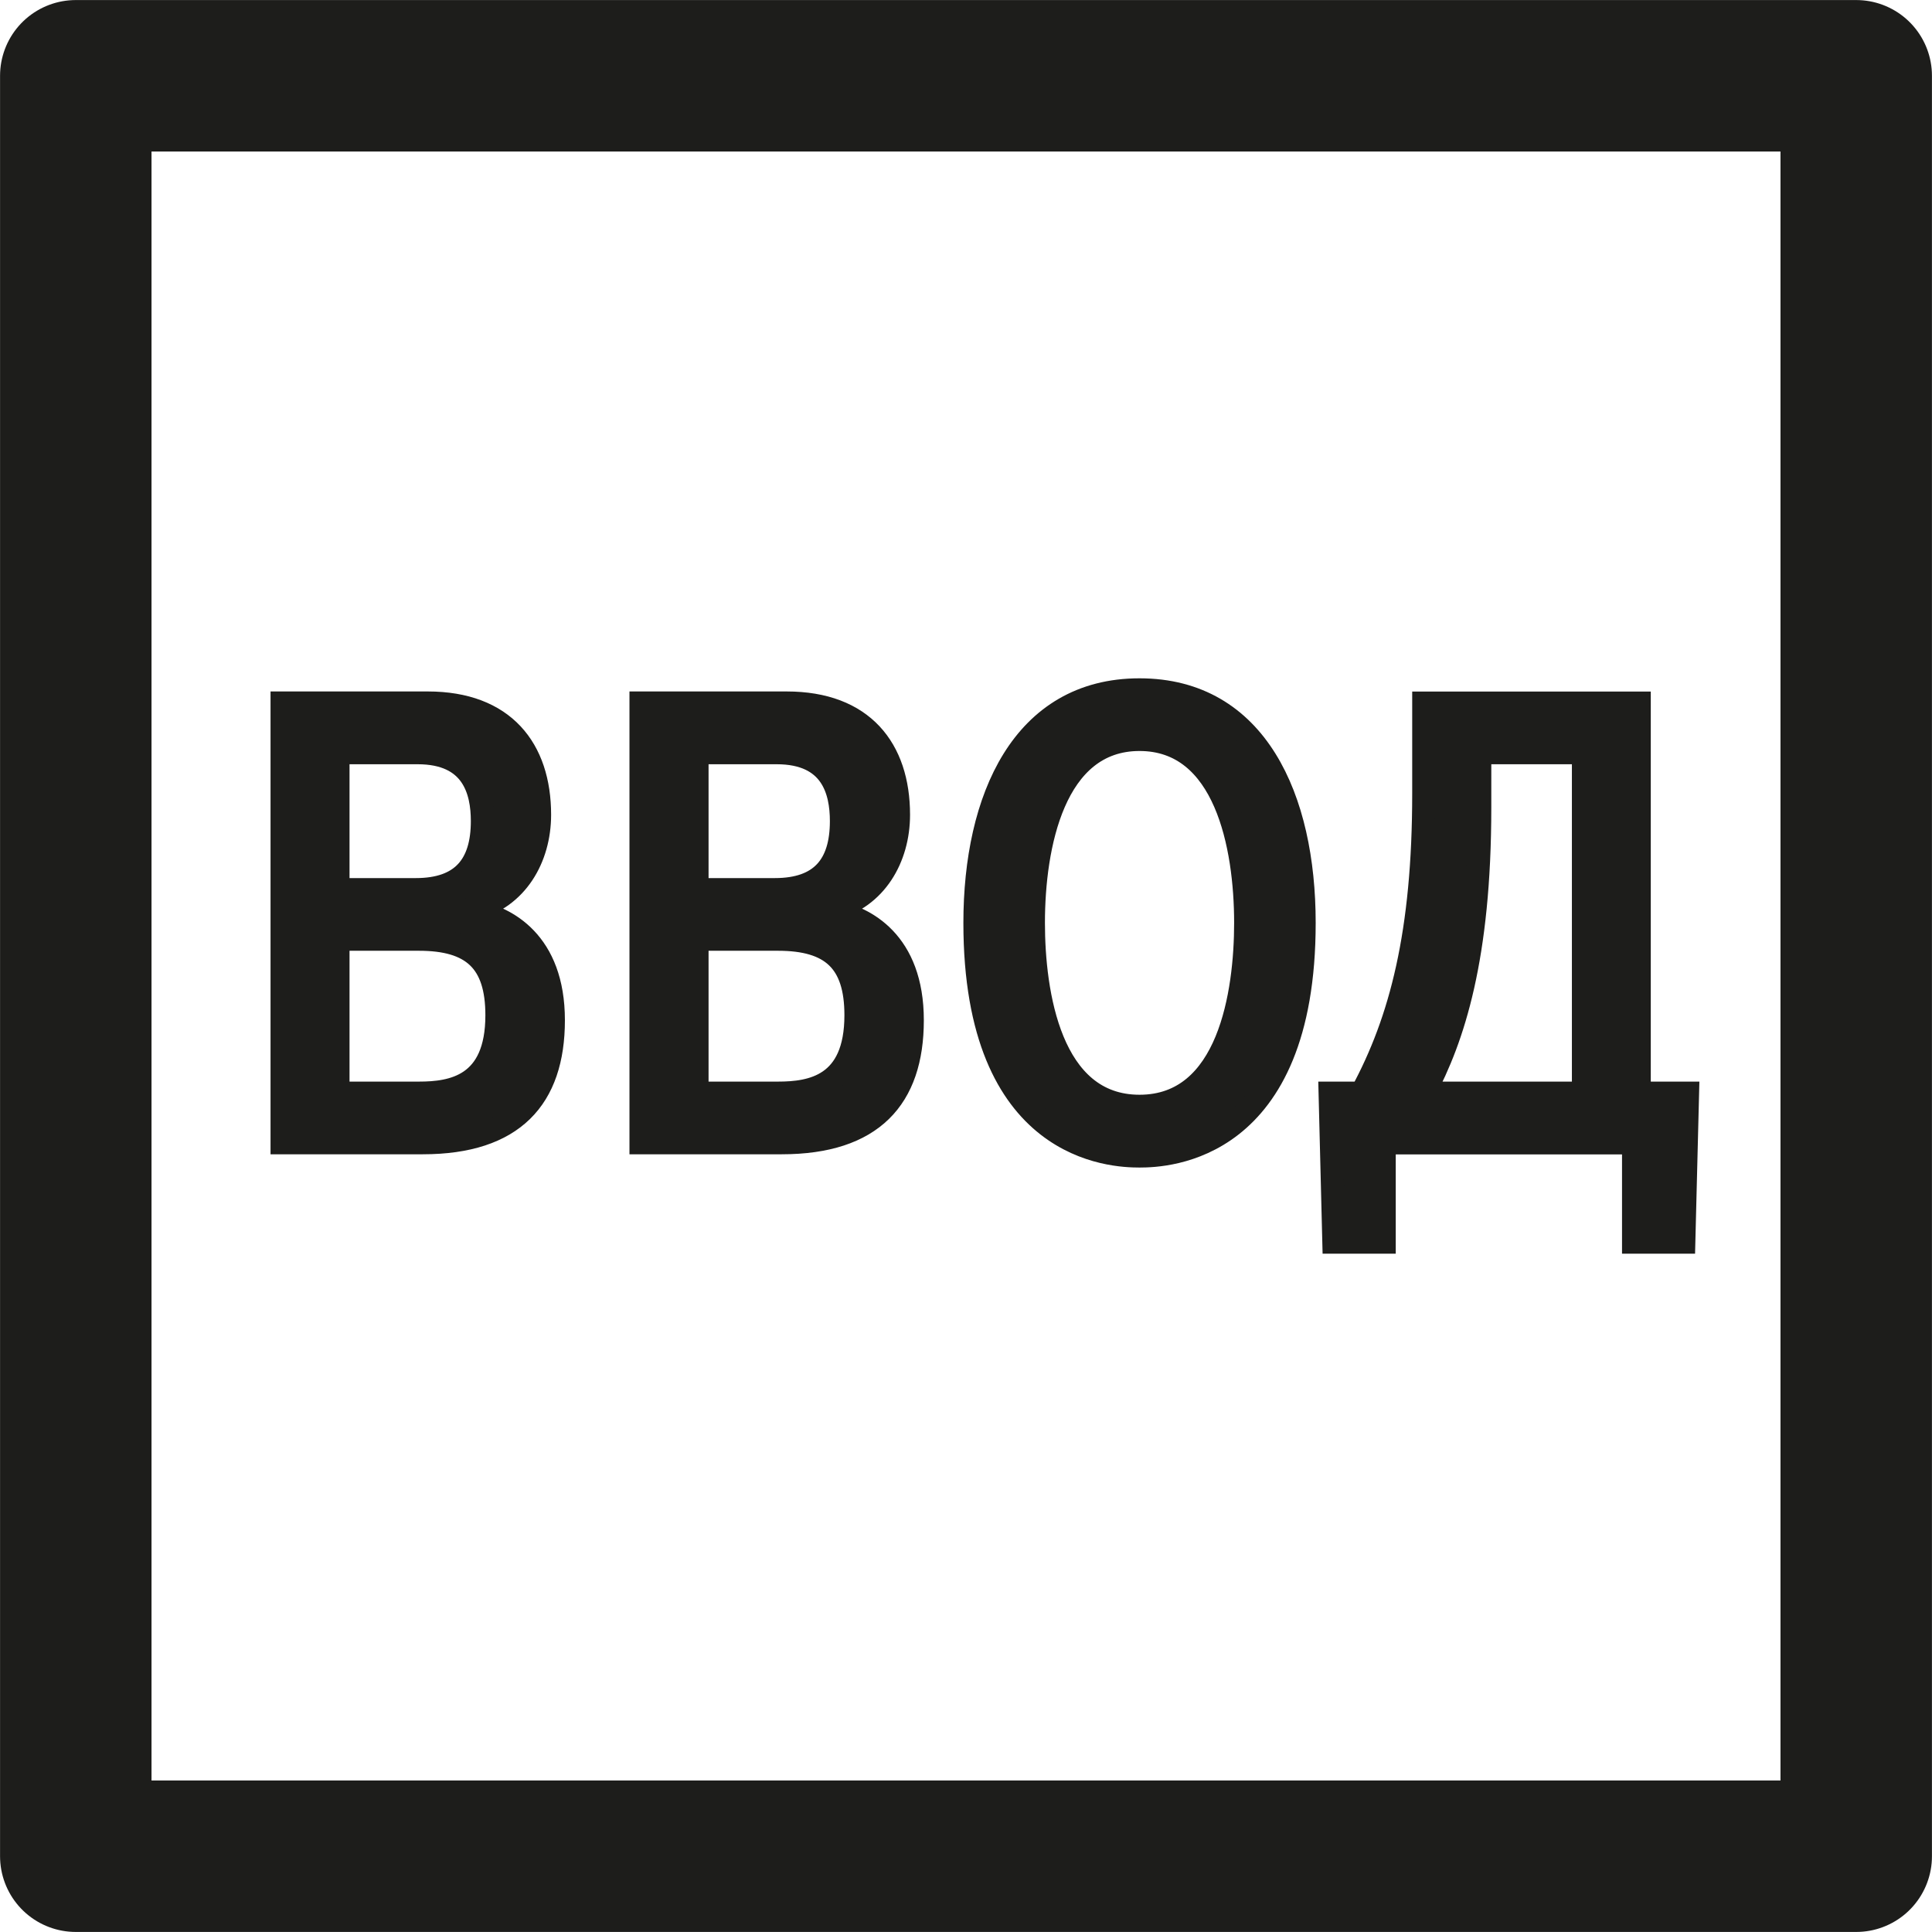
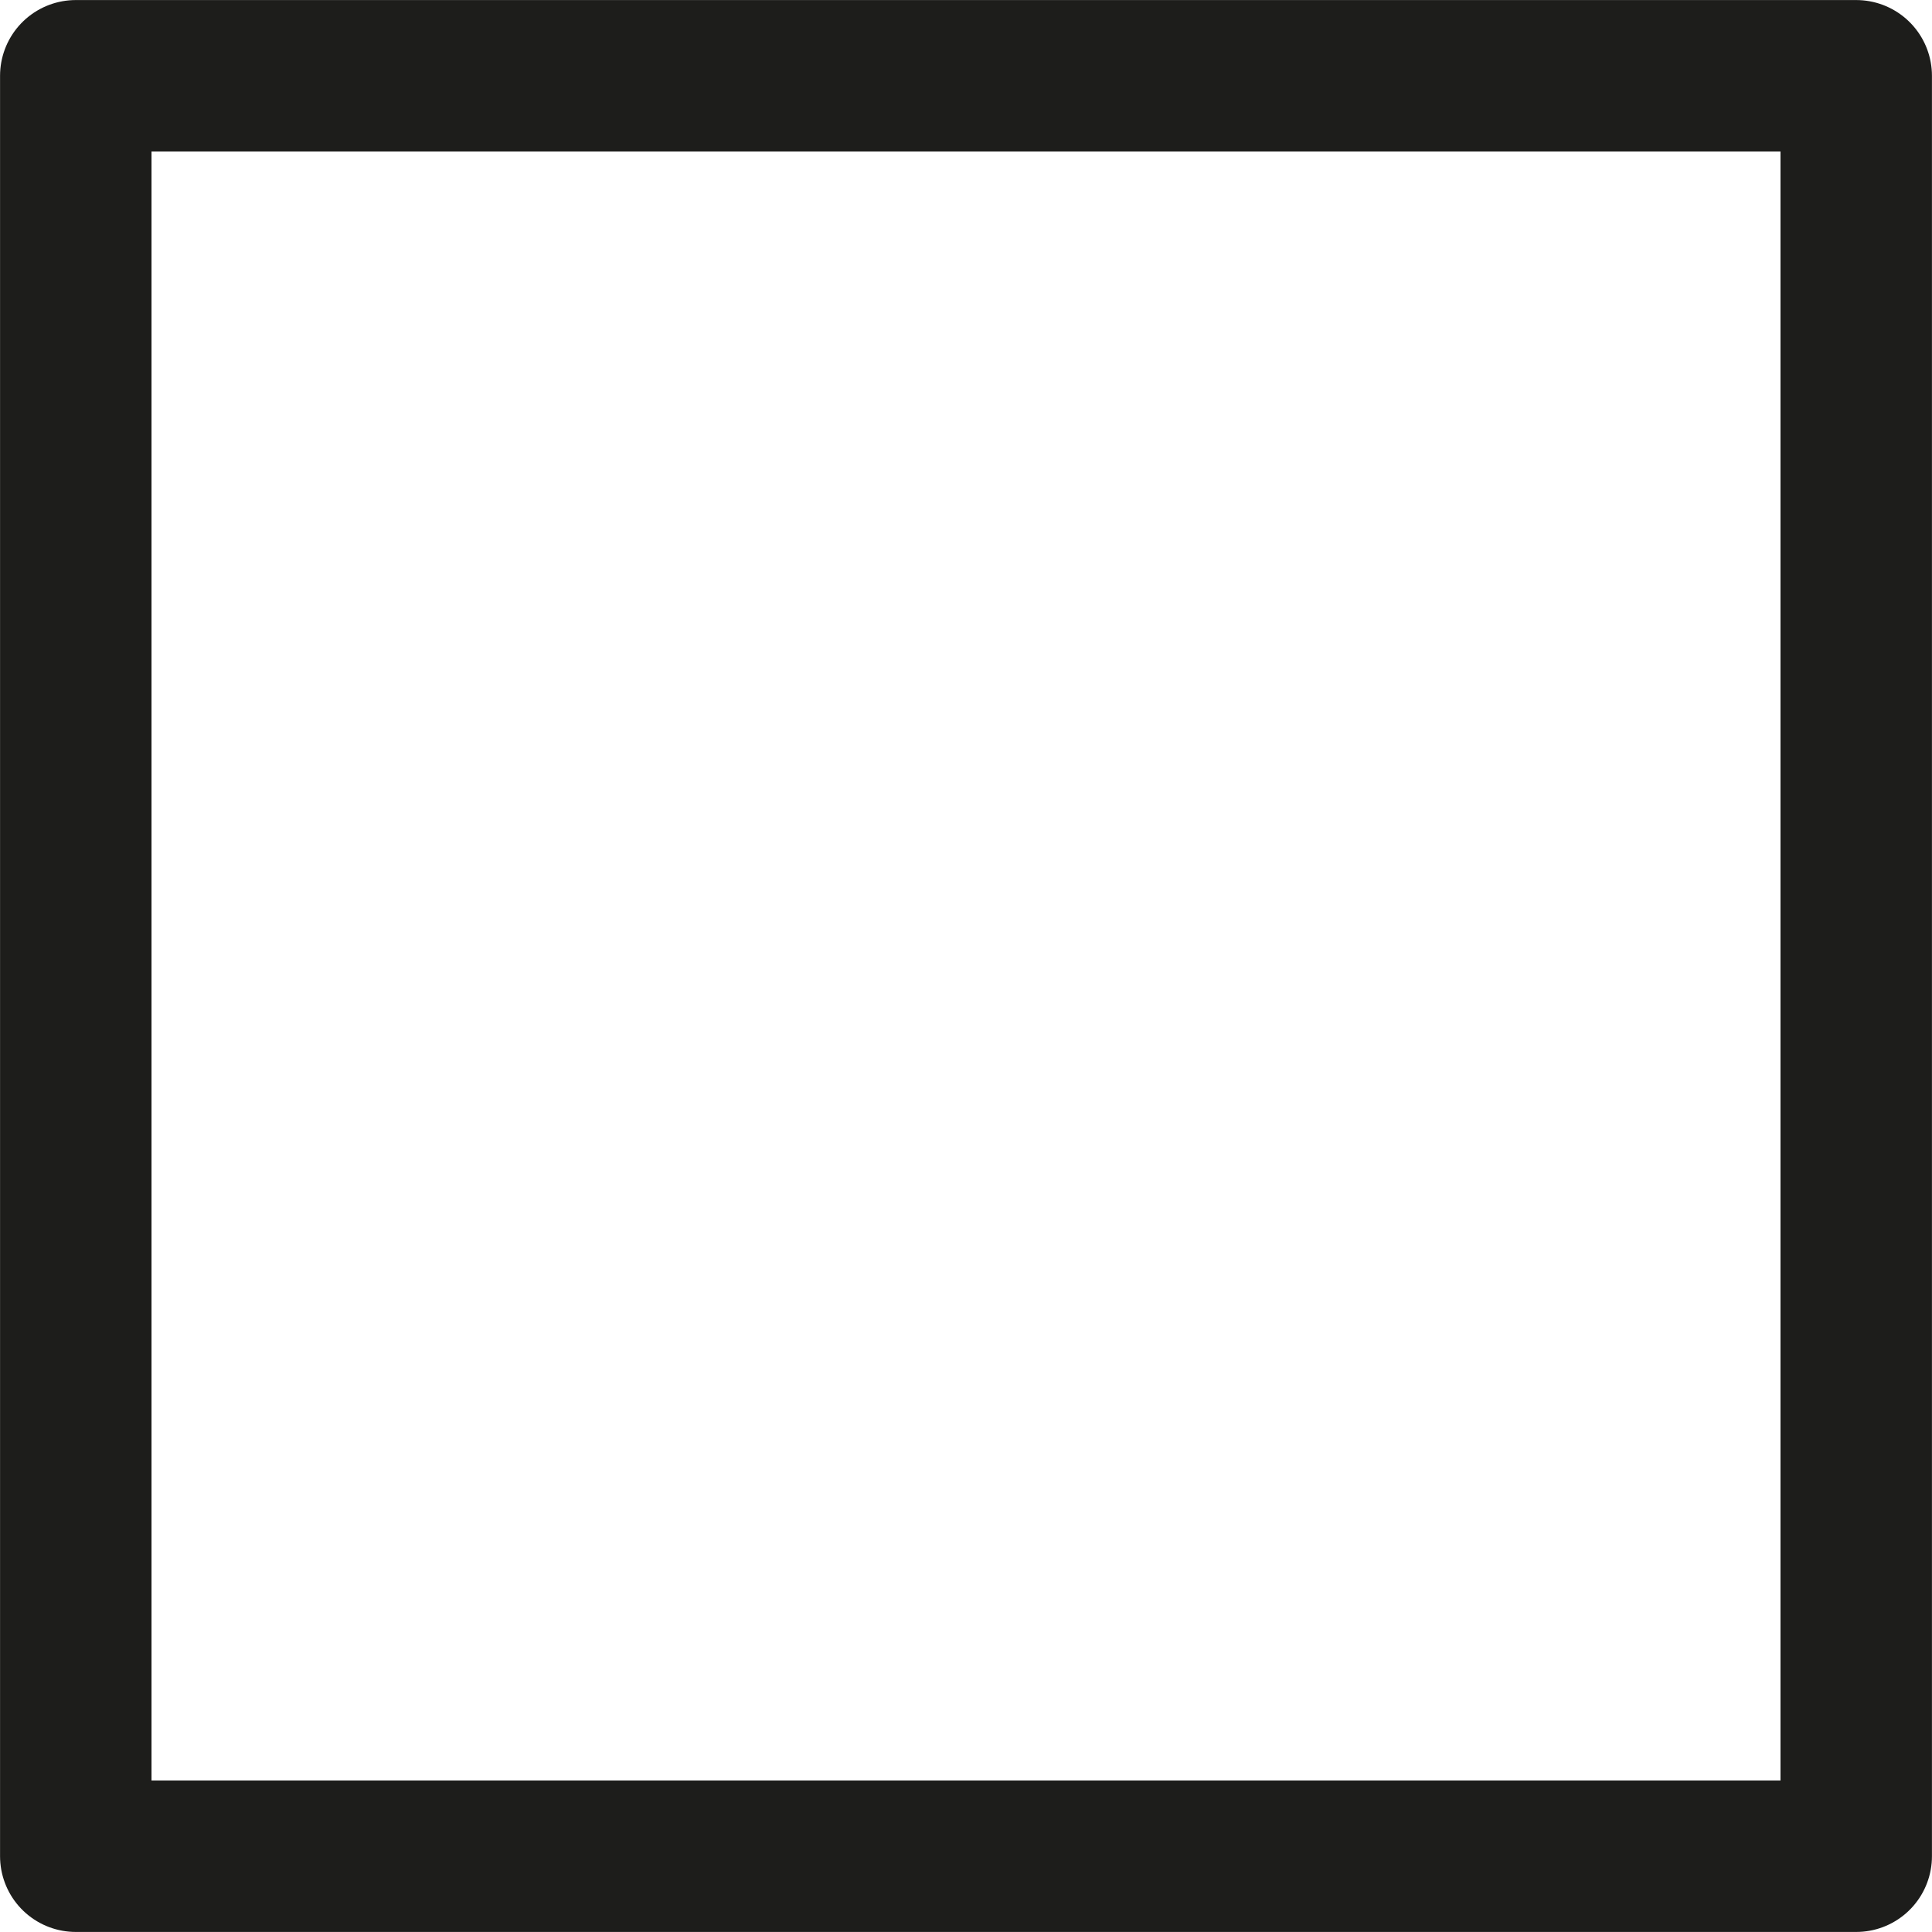
<svg xmlns="http://www.w3.org/2000/svg" version="1.1" id="Слой_1" x="0px" y="0px" width="18.075px" height="18.075px" viewBox="0 0 18.075 18.075" style="enable-background:new 0 0 18.075 18.075;" xml:space="preserve">
  <style type="text/css">
	
		.st0{fill-rule:evenodd;clip-rule:evenodd;fill:none;stroke:#1D1D1B;stroke-width:1.417;stroke-linejoin:round;stroke-miterlimit:2.414;}
	.st1{fill:#1D1D1B;stroke:#1D1D1B;stroke-width:0.216;stroke-miterlimit:2.414;}
</style>
  <polygon class="st0" points="17.366,0.709 17.366,17.366 0.709,17.366 0.709,0.709 17.366,0.709 " />
-   <path class="st1" d="M2.639,6.578v4.113h1.316c0.846,0,1.222-0.417,1.222-1.146c0-0.735-0.447-0.964-0.74-1.017V8.499  c0.394-0.1,0.611-0.47,0.611-0.876c0-0.617-0.335-1.046-1.046-1.046H2.639L2.639,6.578z M3.162,7.042h0.746  c0.517,0,0.605,0.358,0.605,0.64c0,0.411-0.188,0.641-0.623,0.641H3.162V7.042L3.162,7.042z M3.162,8.787H3.92  c0.499,0,0.729,0.206,0.729,0.711c0,0.664-0.417,0.729-0.729,0.729H3.162V8.787L3.162,8.787z M5.997,6.578v4.113h1.316  c0.846,0,1.222-0.417,1.222-1.146c0-0.735-0.447-0.964-0.74-1.017V8.499c0.394-0.1,0.611-0.47,0.611-0.876  c0-0.617-0.335-1.046-1.046-1.046H5.997L5.997,6.578z M6.521,7.042h0.746c0.517,0,0.605,0.358,0.605,0.64  c0,0.411-0.188,0.641-0.623,0.641H6.521V7.042L6.521,7.042z M6.521,8.787h0.758c0.499,0,0.729,0.206,0.729,0.711  c0,0.664-0.417,0.729-0.729,0.729H6.521V8.787L6.521,8.787z M9.121,8.634c0,2.14,1.293,2.181,1.54,2.181s1.54-0.041,1.54-2.181  c0-1.164-0.447-2.18-1.54-2.18S9.121,7.471,9.121,8.634L9.121,8.634z M9.668,8.634c0-0.717,0.188-1.716,0.993-1.716  s0.993,0.999,0.993,1.716c0,0.652-0.153,1.716-0.993,1.716S9.668,9.286,9.668,8.634L9.668,8.634z M12.444,10.227l0.035,1.394h0.471  v-0.929h2.333v0.929h0.47l0.035-1.394h-0.452V6.578h-2.016v0.846c0,1.299-0.212,2.121-0.582,2.803H12.444L12.444,10.227z   M13.321,10.227c0.276-0.517,0.523-1.269,0.523-2.674V7.042h0.97v3.185H13.321L13.321,10.227z" />
</svg>